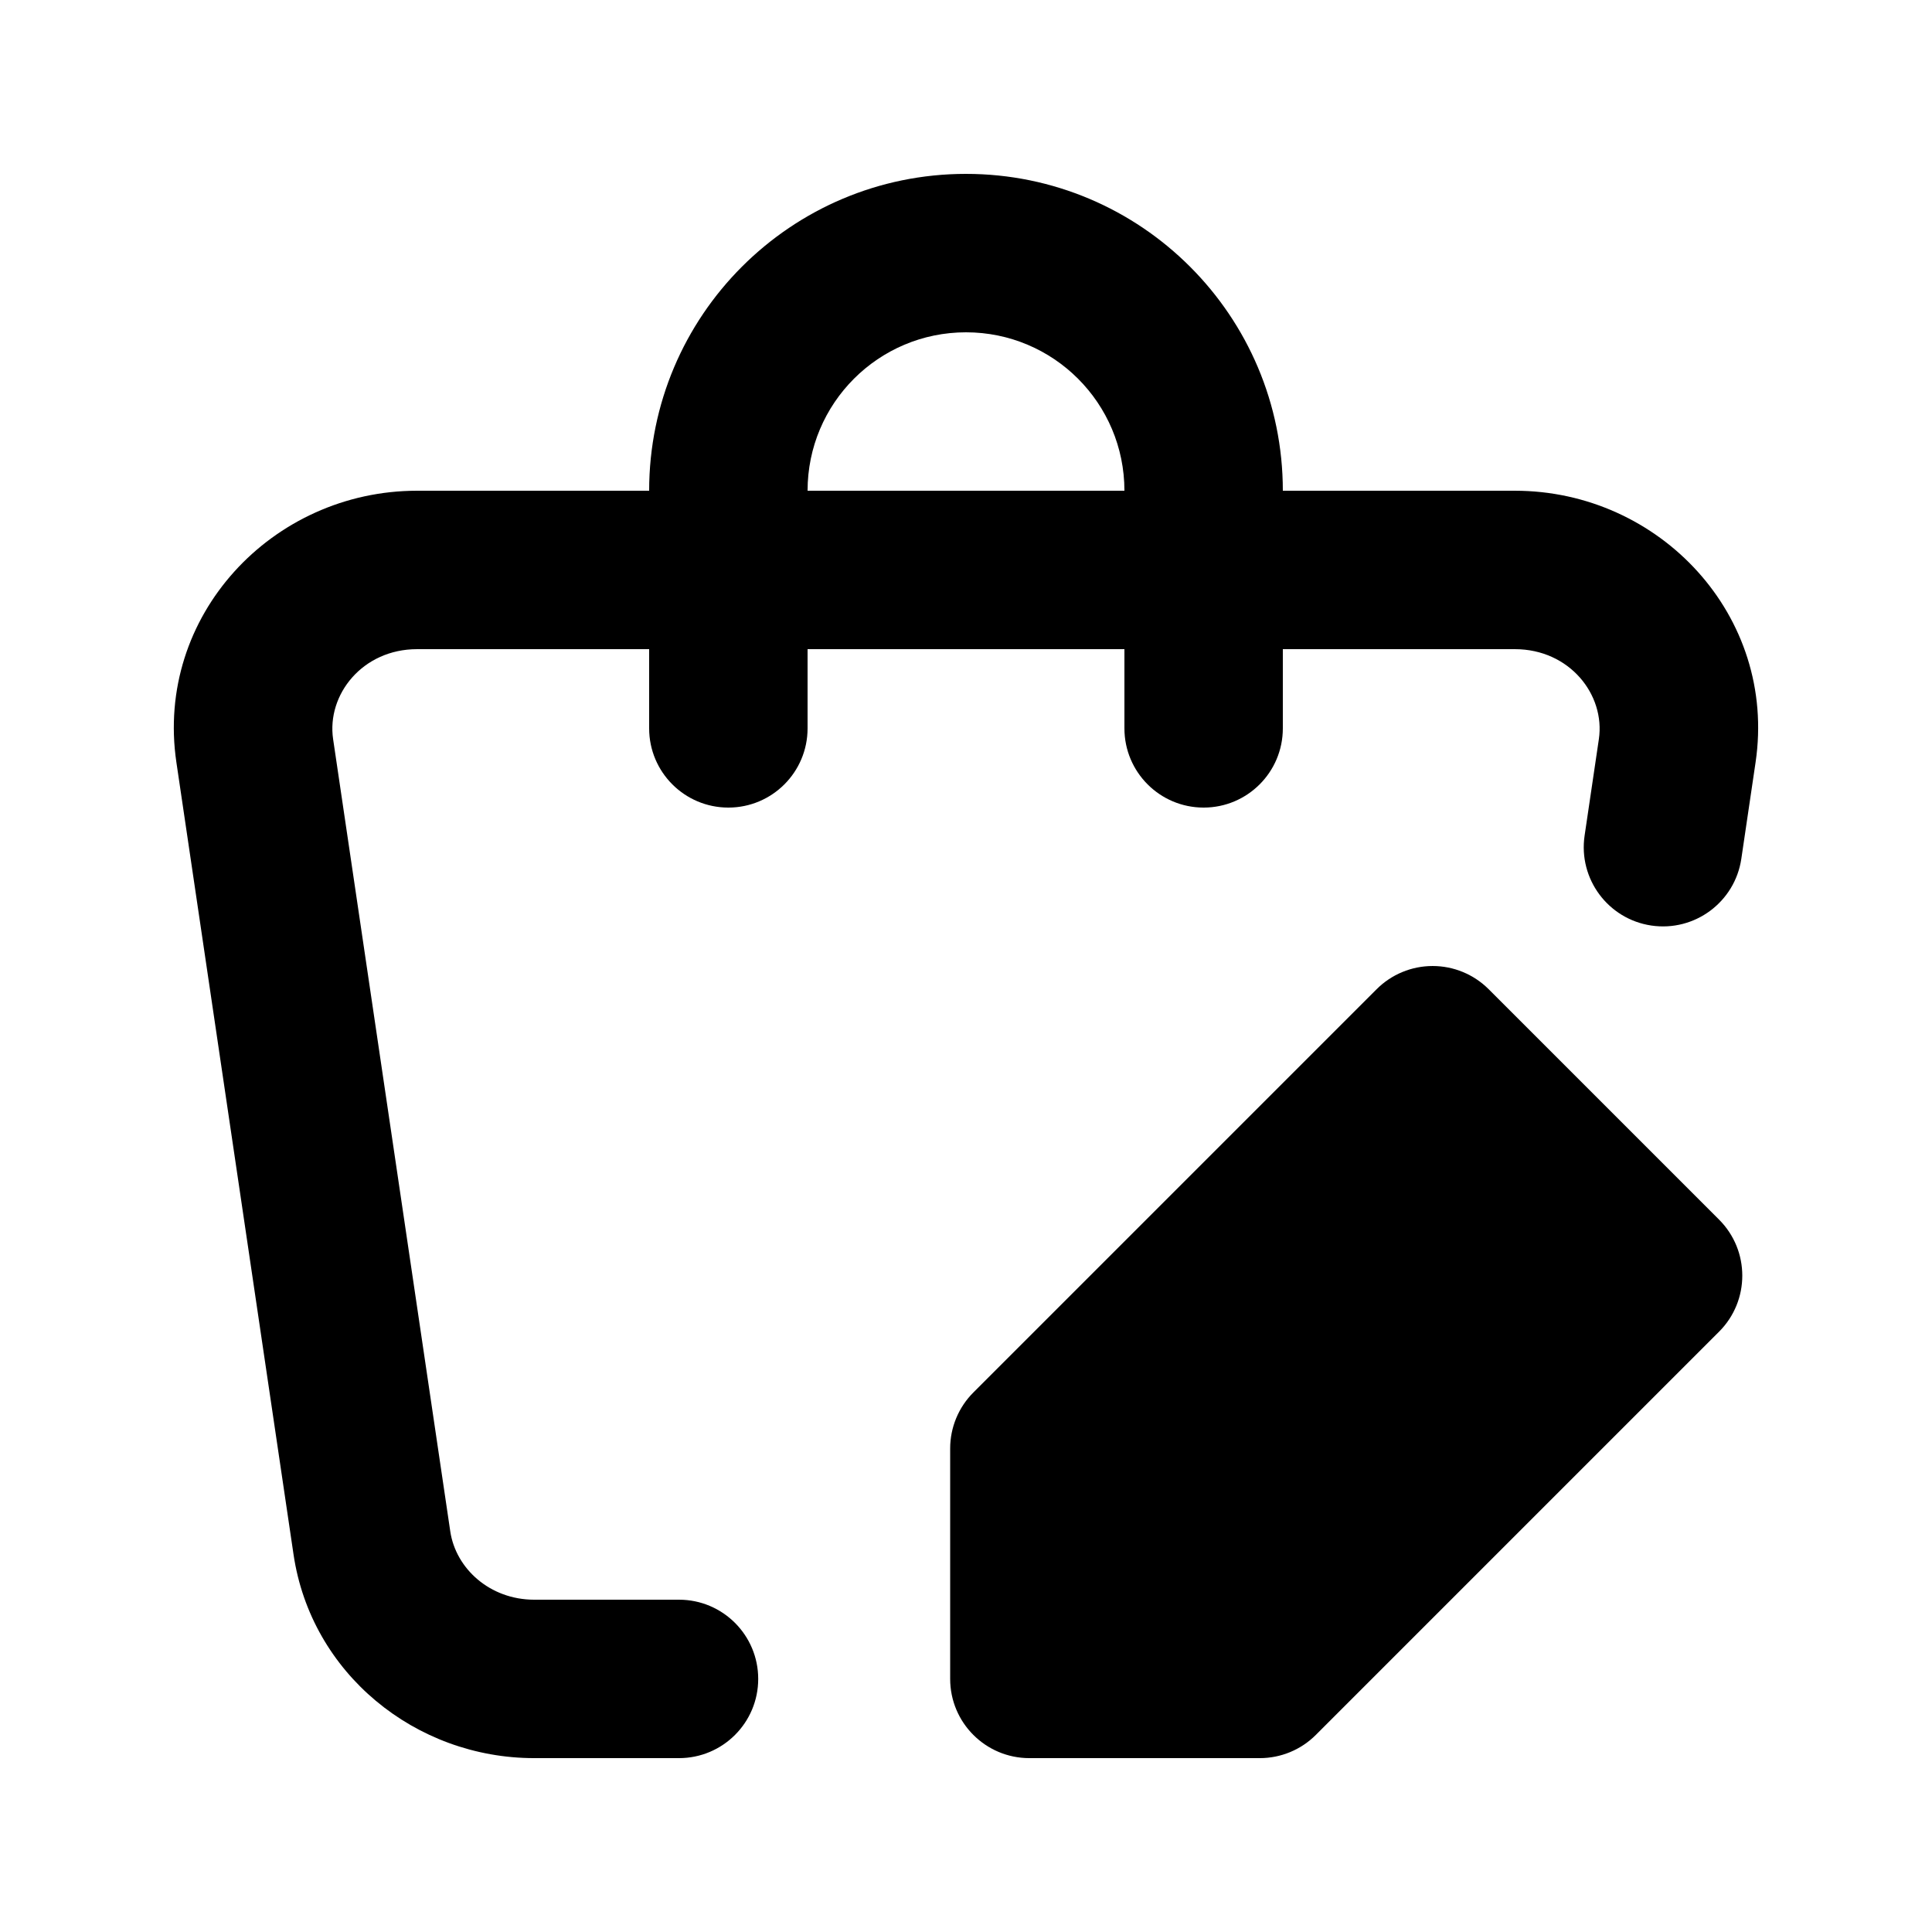
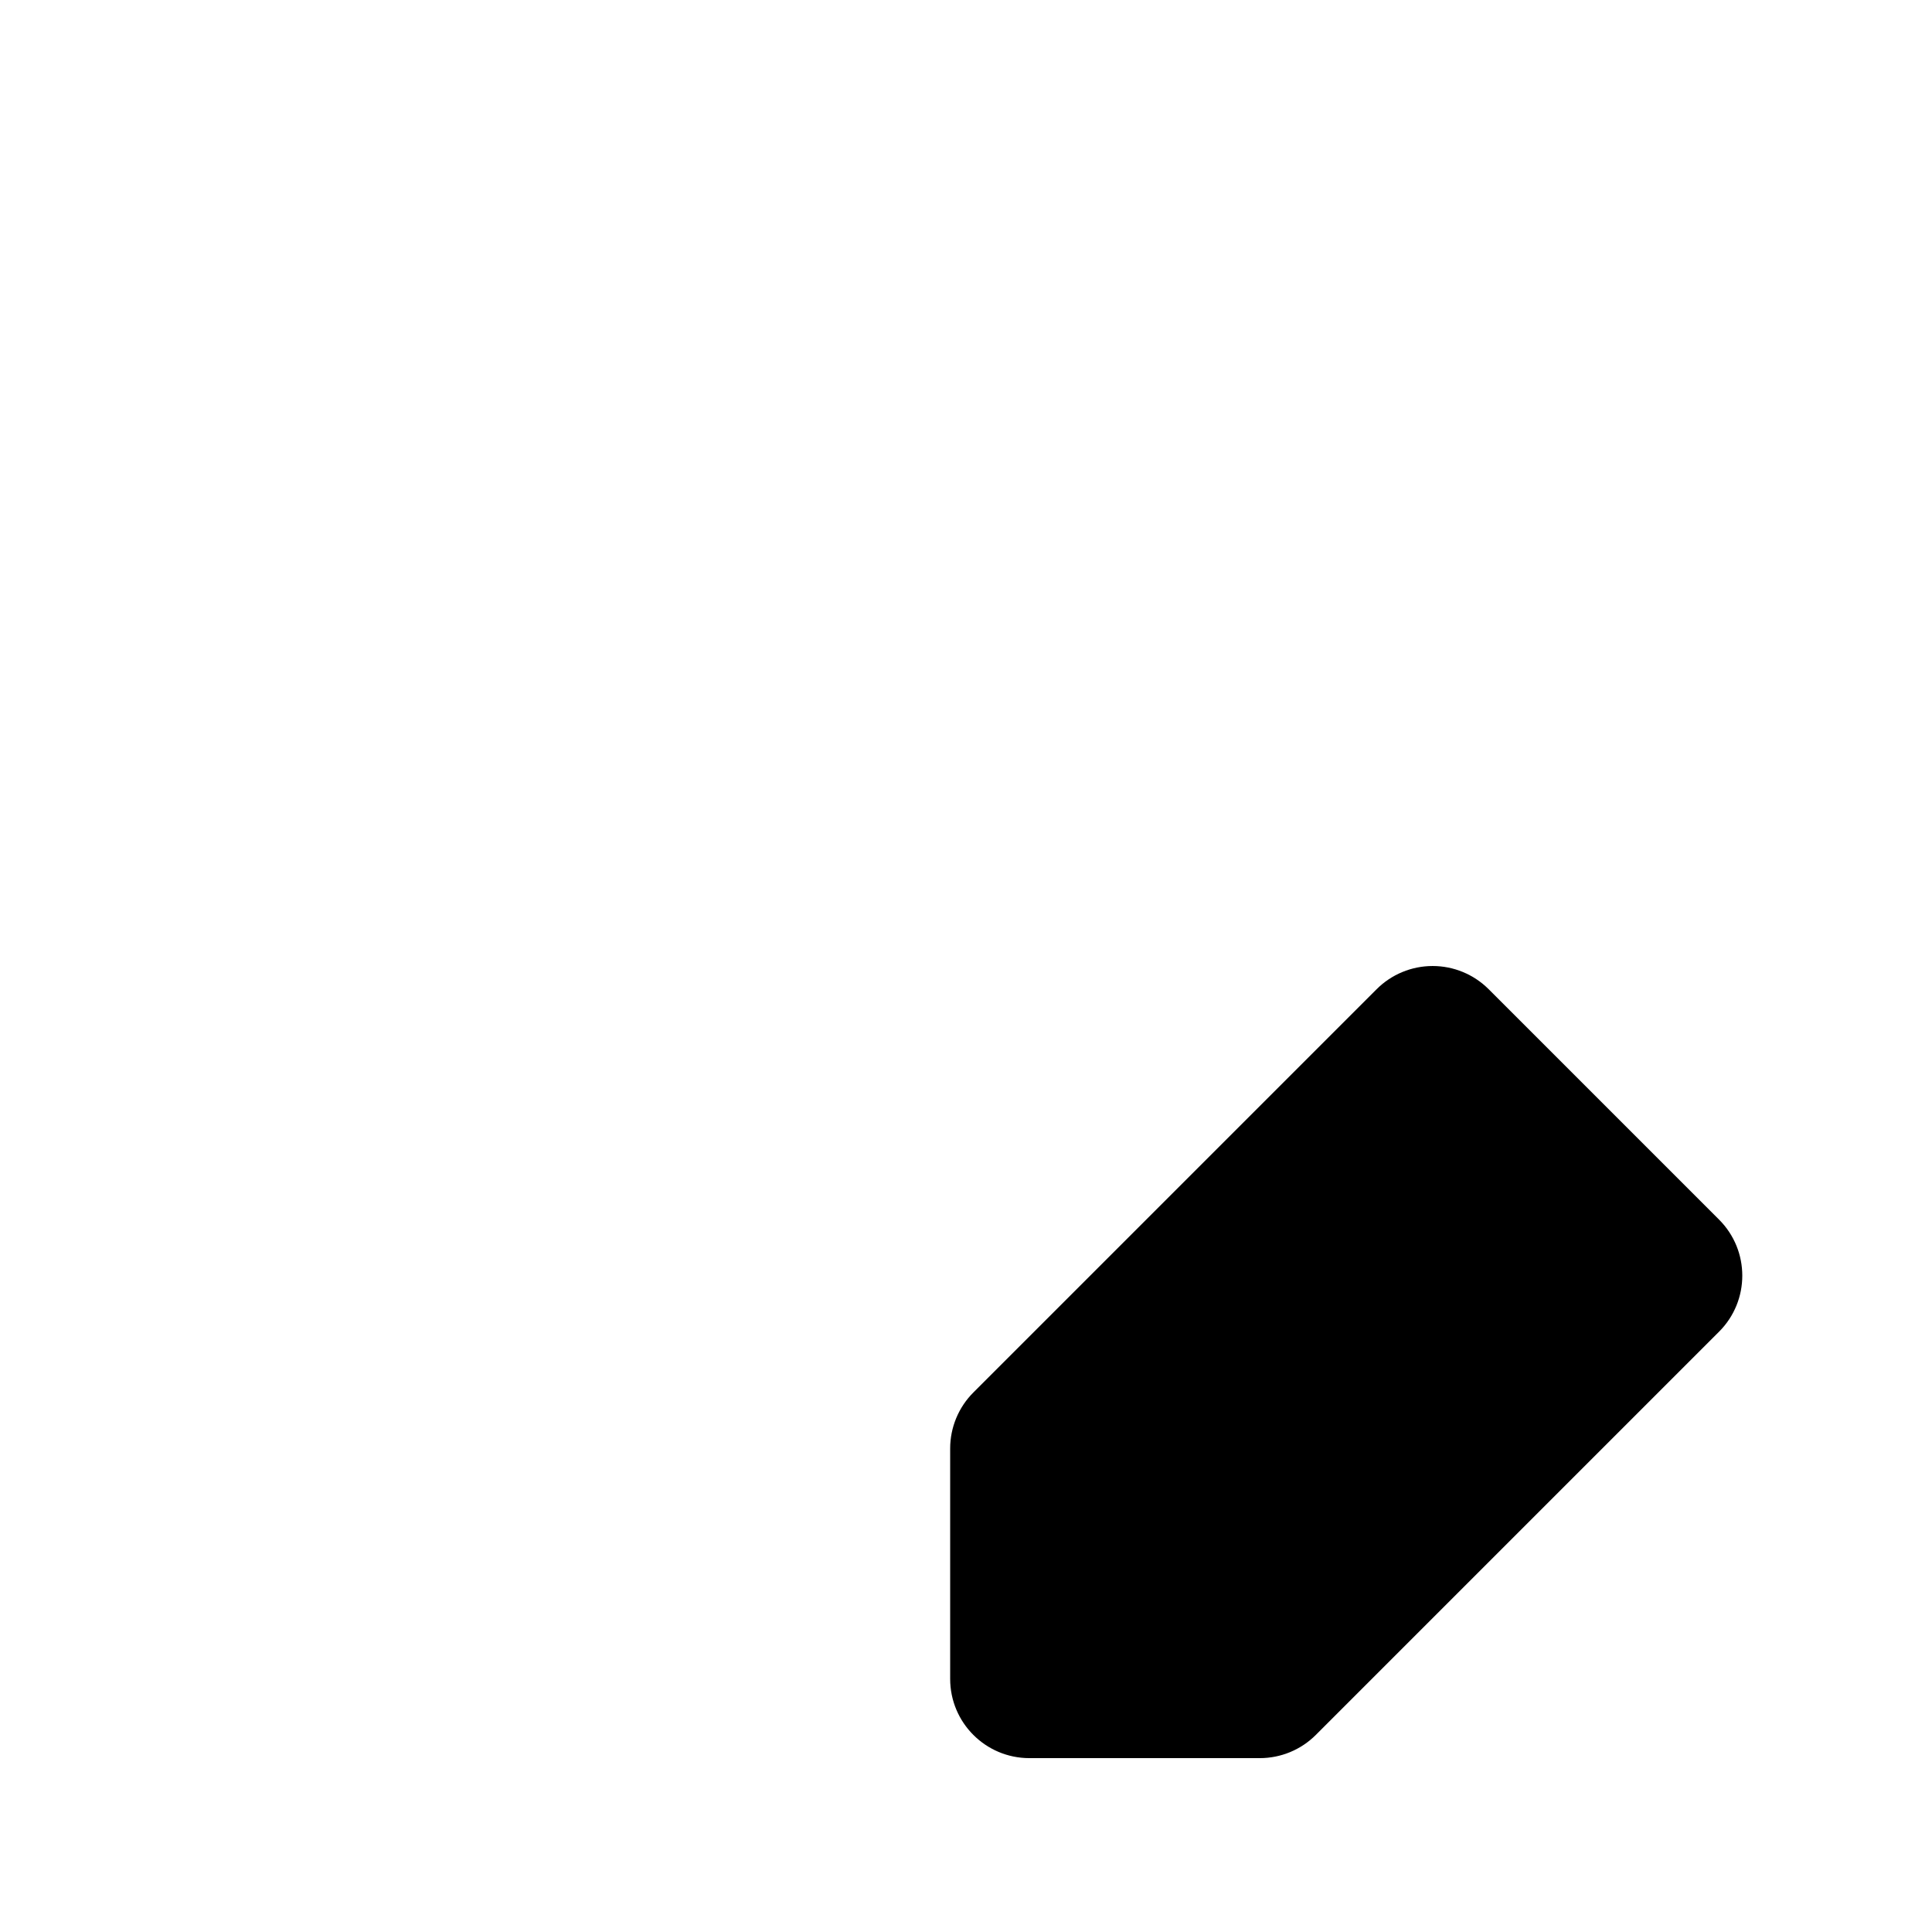
<svg xmlns="http://www.w3.org/2000/svg" fill="#000000" width="800px" height="800px" version="1.1" viewBox="144 144 512 512">
  <g>
-     <path d="m400 190.08c-46.375 0-83.969 37.594-83.969 83.969h-61.496c-38.414 0-69.523 33.188-63.789 71.984l31.043 209.92c4.66 31.512 32.301 53.969 63.789 53.969h38.363c11.594 0 20.992-9.398 20.992-20.992s-9.398-20.992-20.992-20.992h-38.363c-11.762 0-20.797-8.266-22.254-18.125l-31.043-209.92c-1.746-11.793 7.777-23.859 22.254-23.859h61.496v20.992c0 11.594 9.398 20.992 20.992 20.992s20.992-9.398 20.992-20.992v-20.992h83.969v20.992c0 11.594 9.395 20.992 20.992 20.992 11.594 0 20.988-9.398 20.988-20.992v-20.992h61.492c14.477 0 24 12.066 22.258 23.859l-3.777 25.547c-1.699 11.473 6.227 22.141 17.691 23.84 11.473 1.695 22.145-6.227 23.84-17.695l3.777-25.551c5.738-38.797-25.371-71.984-63.789-71.984h-61.492c0-46.375-37.594-83.969-83.965-83.969zm41.984 83.969c0-23.188-18.797-41.984-41.984-41.984s-41.984 18.797-41.984 41.984z" fill-rule="evenodd" />
    <path d="m538.51 406.15c-3.941-3.938-9.277-6.148-14.844-6.148-5.57 0-10.91 2.211-14.844 6.148l-106.87 106.87c-3.938 3.938-6.148 9.277-6.148 14.844v61.066c0 11.594 9.398 20.992 20.992 20.992h61.066c5.57 0 10.91-2.211 14.844-6.148l106.87-106.87c8.199-8.199 8.199-21.488 0-29.688z" />
  </g>
</svg>